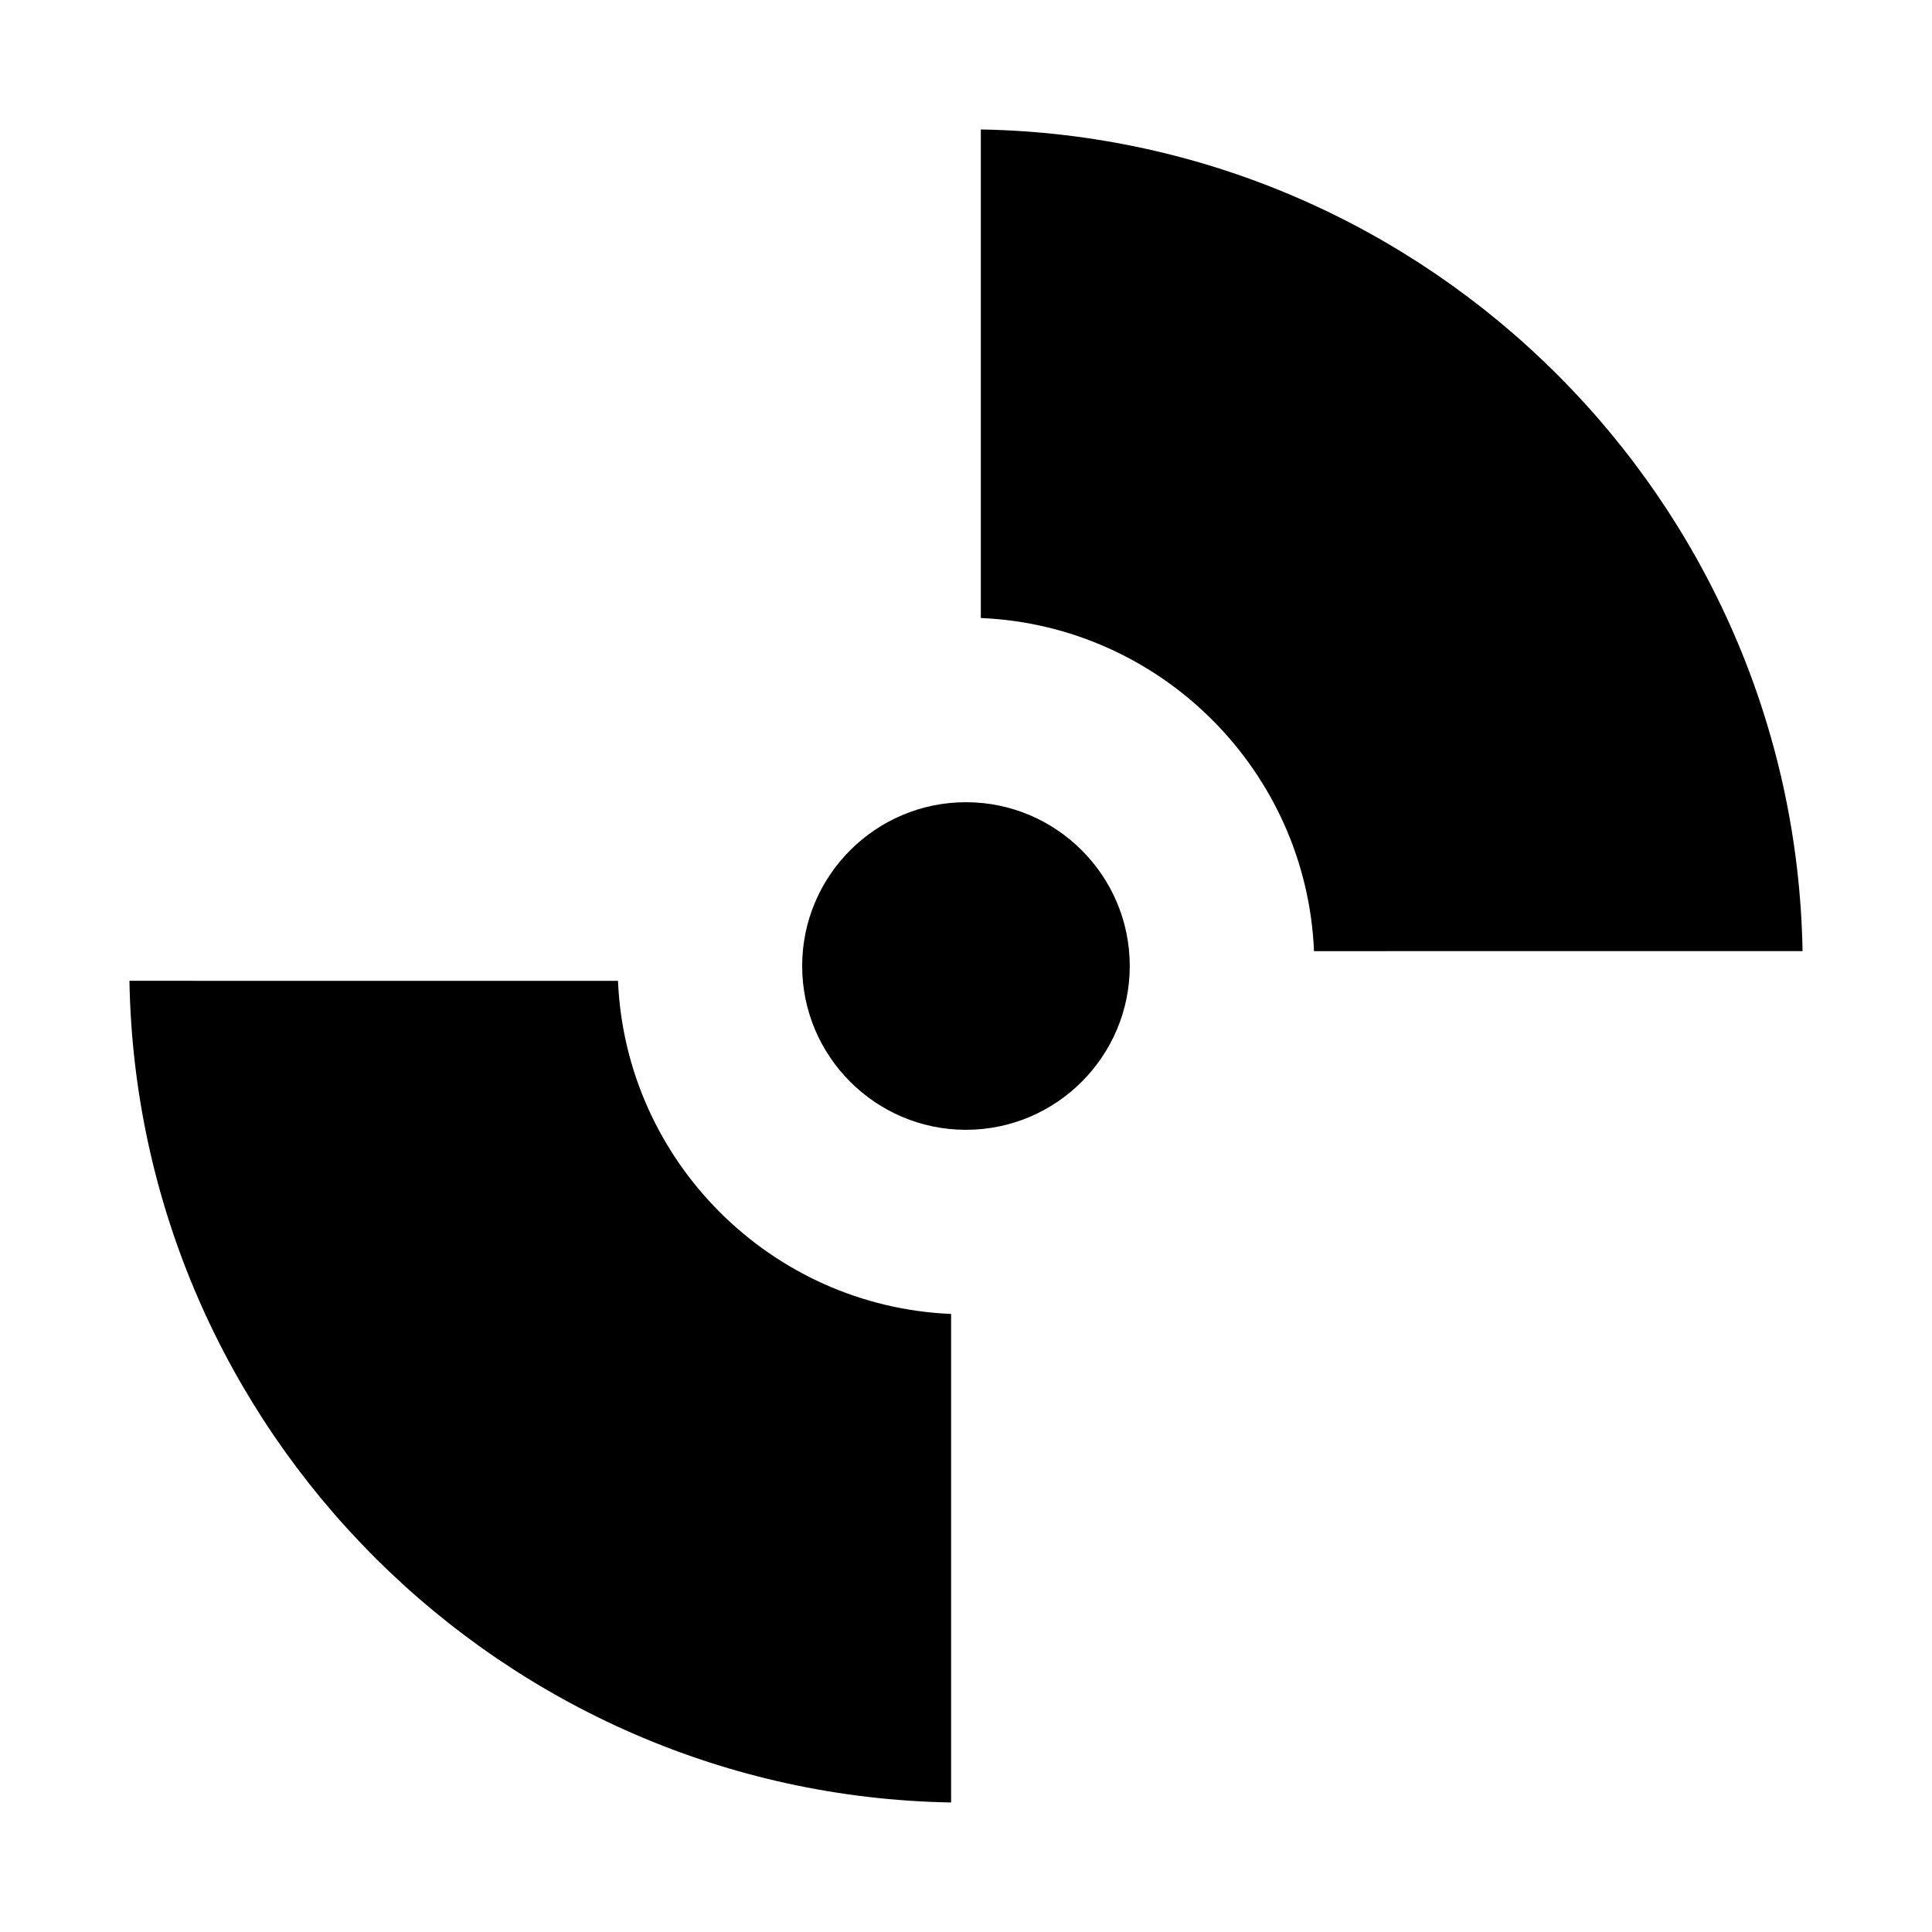
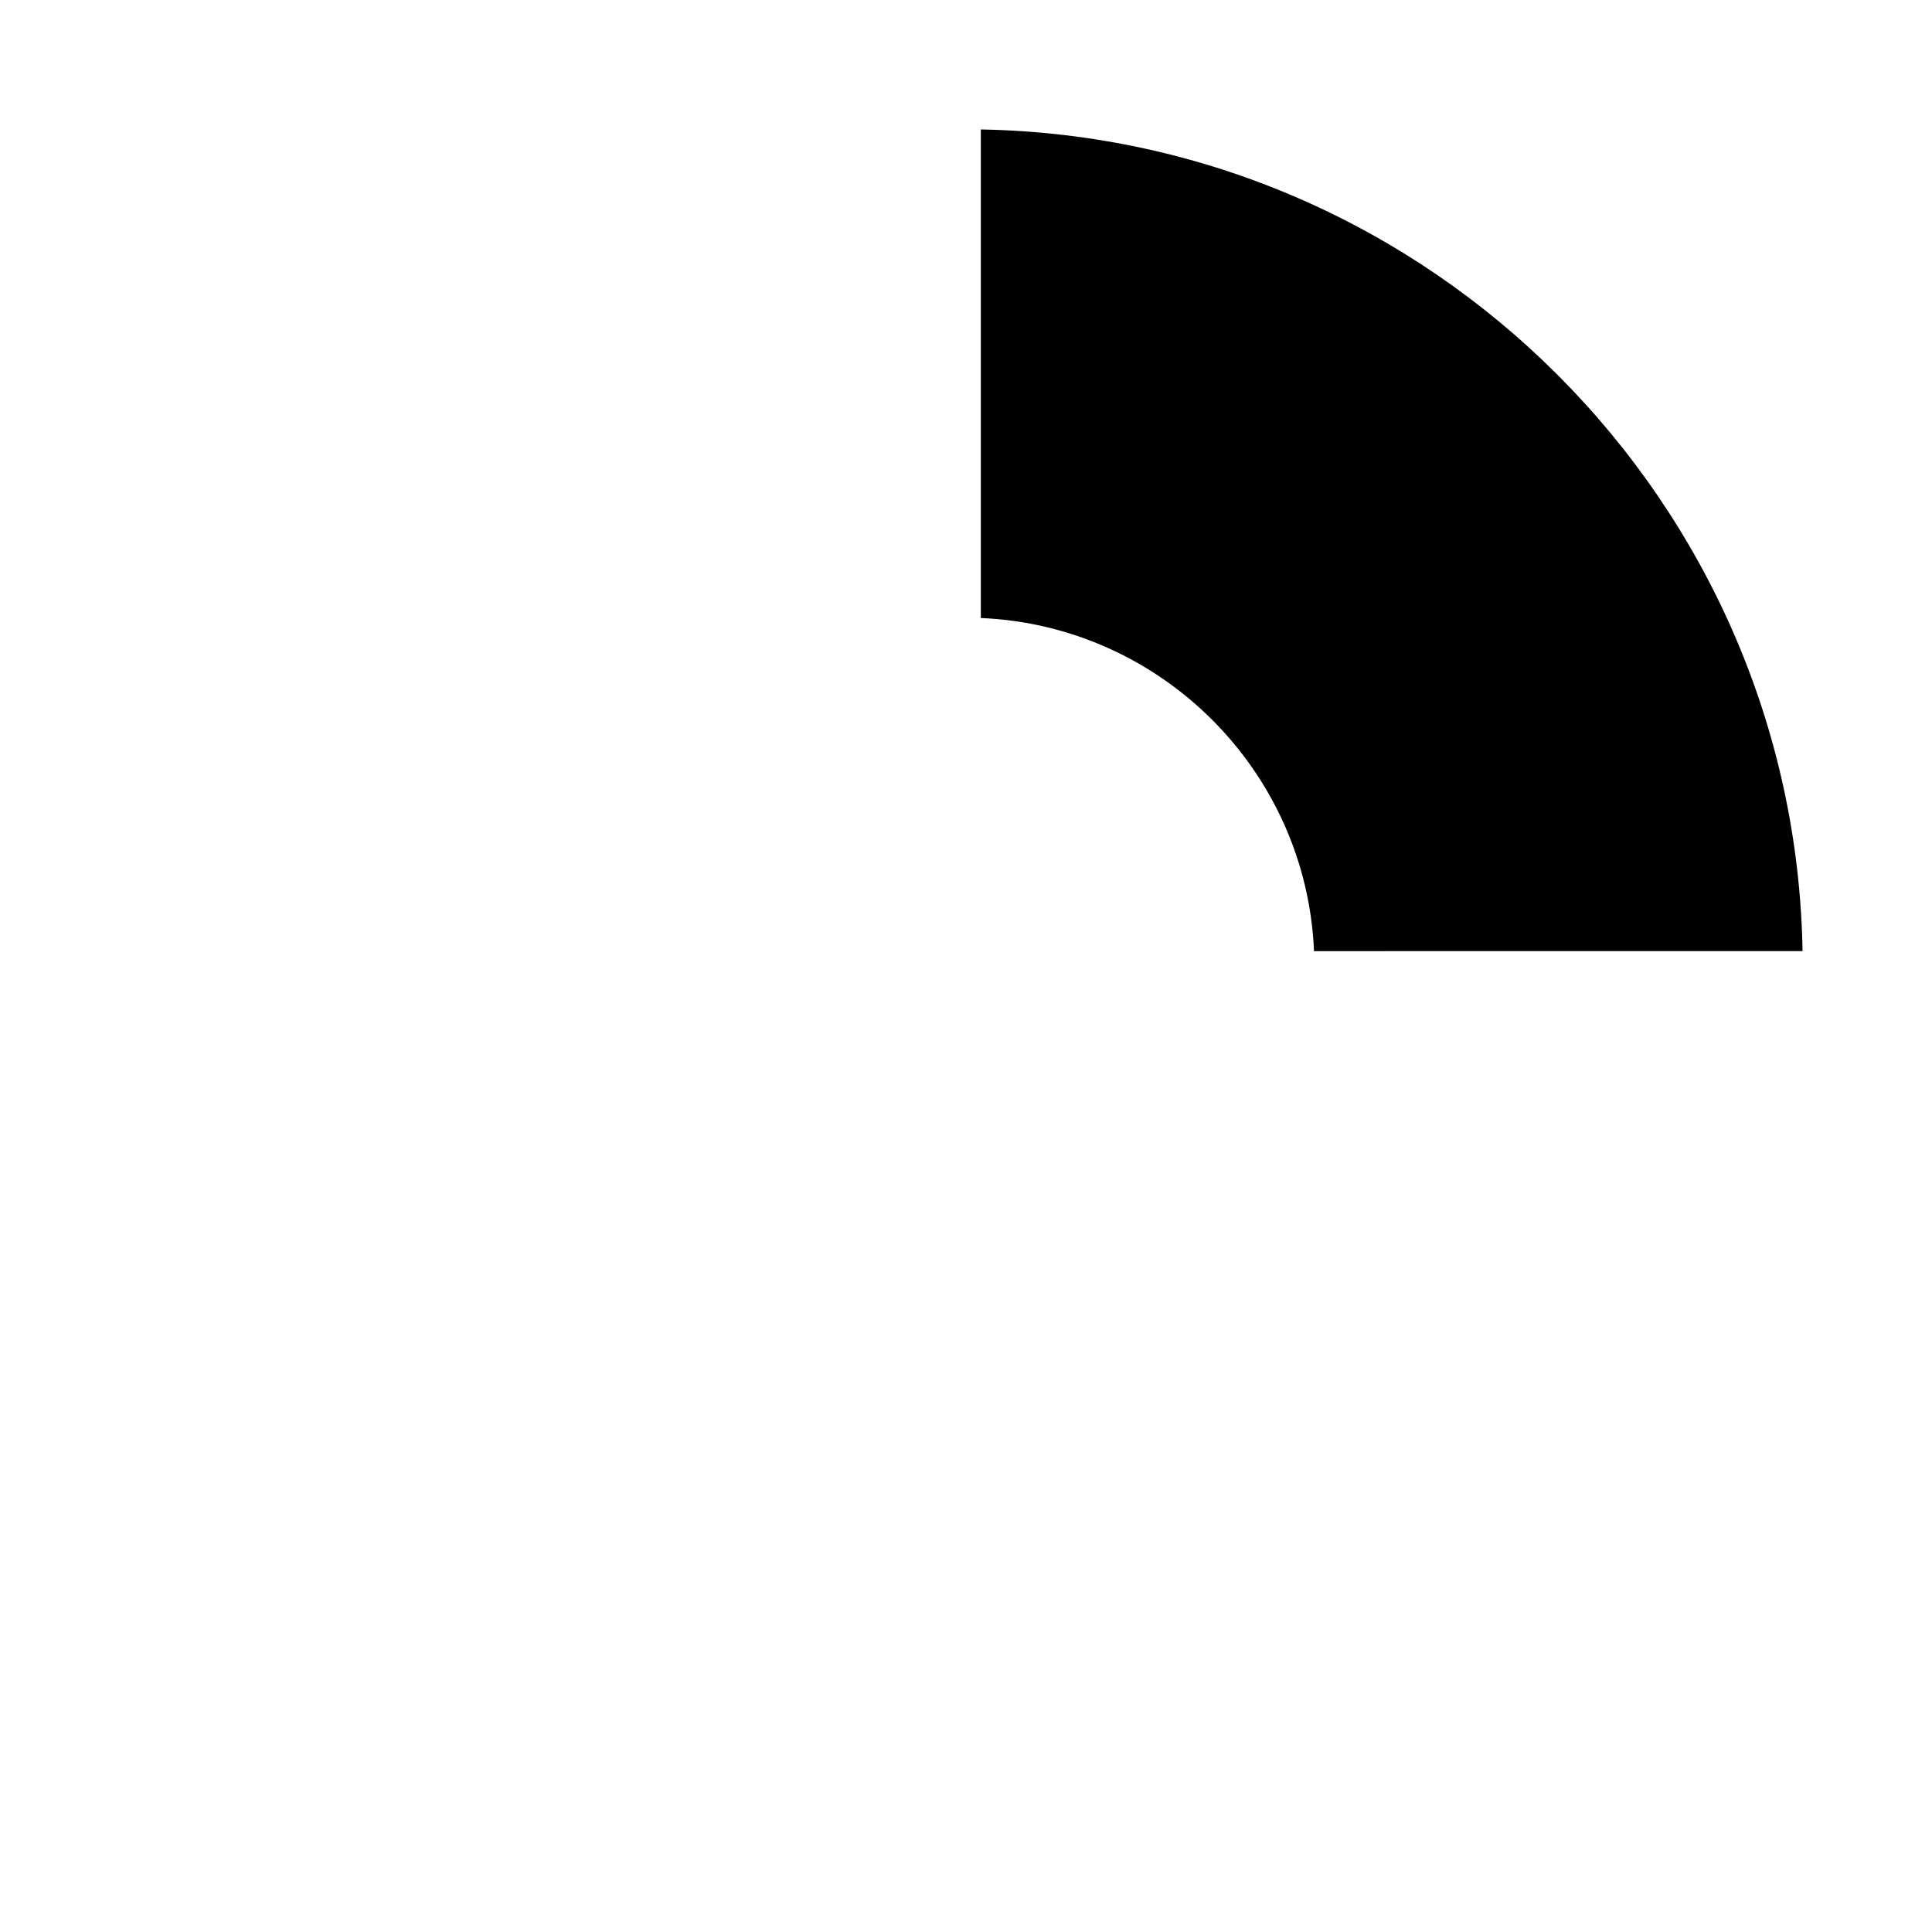
<svg xmlns="http://www.w3.org/2000/svg" fill="#000000" width="800px" height="800px" version="1.1" viewBox="144 144 512 512">
  <g>
-     <path d="m396.05 621.68v-129.47c-47.773-2.016-86.266-40.508-88.277-88.281l-129.47-0.004c2.082 119.14 98.605 215.67 217.75 217.75z" />
-     <path d="m399.99 443.41c23.938 0 43.406-19.477 43.406-43.41 0-23.938-19.477-43.406-43.406-43.406-23.93 0-43.406 19.469-43.406 43.406 0.004 23.934 19.469 43.41 43.406 43.41z" />
    <path d="m403.93 178.31v129.47c47.777 2.012 86.281 40.508 88.297 88.281l129.47-0.004c-2.078-119.14-98.613-215.66-217.77-217.75z" />
  </g>
</svg>